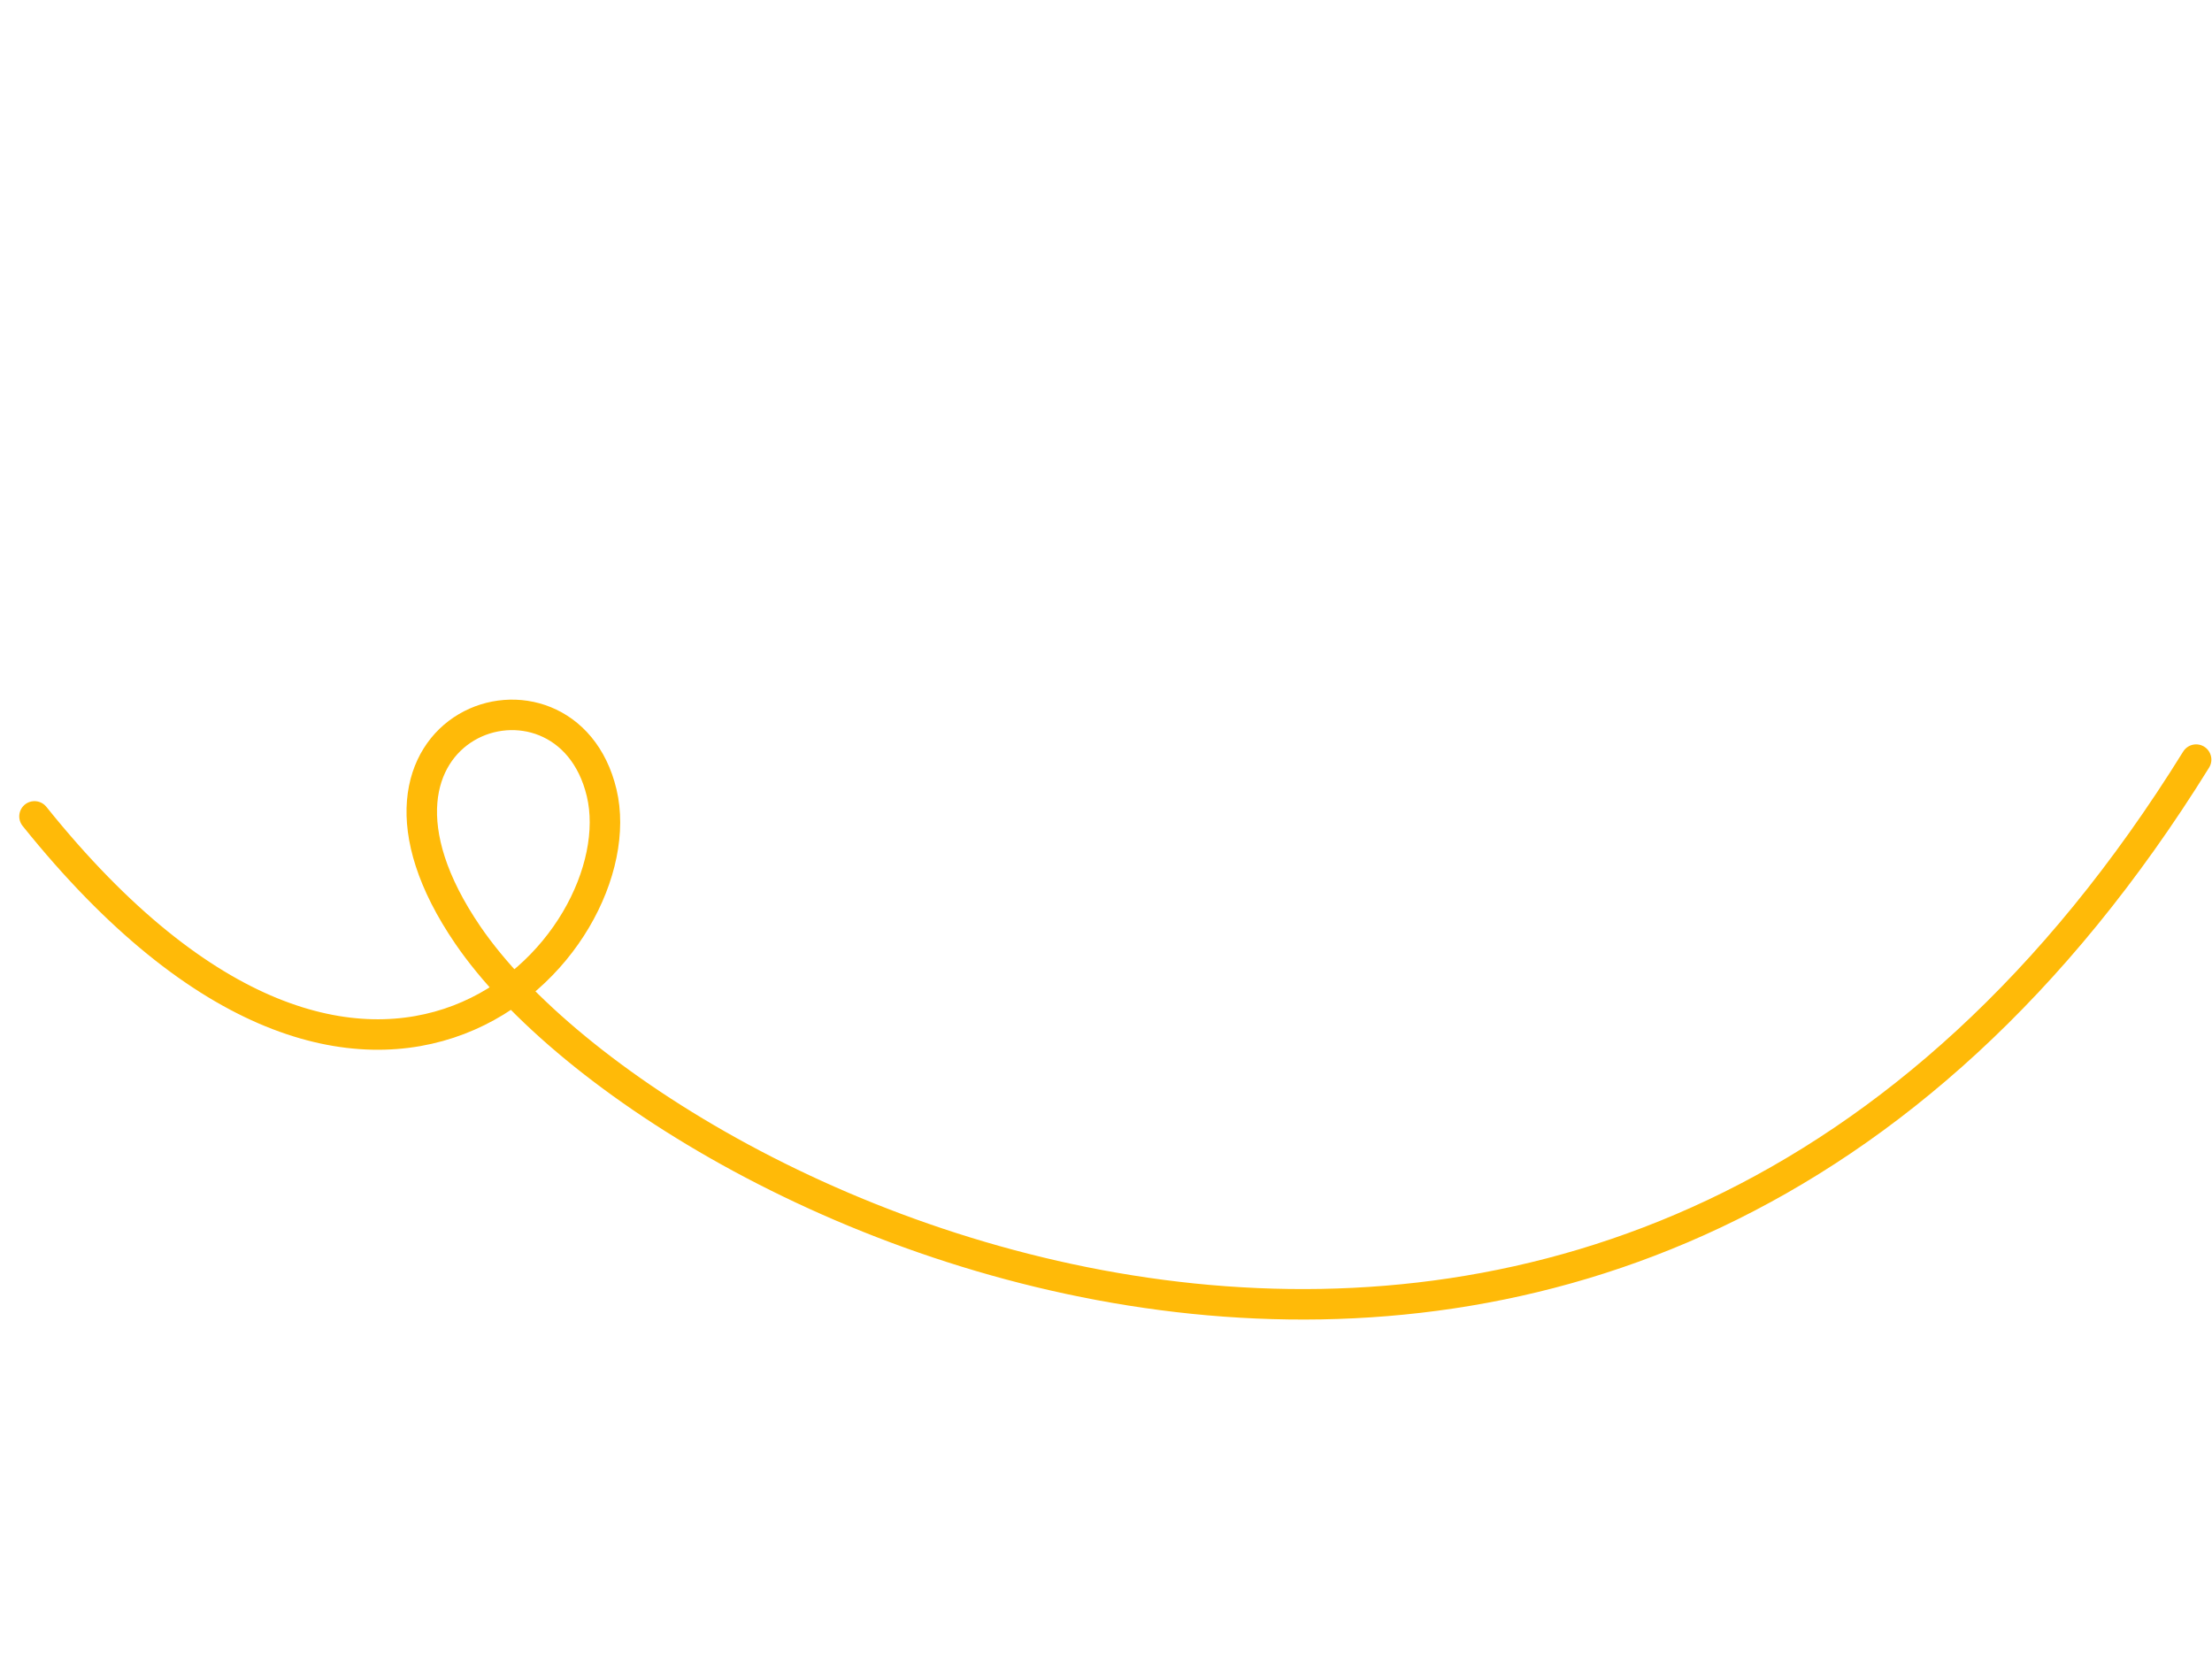
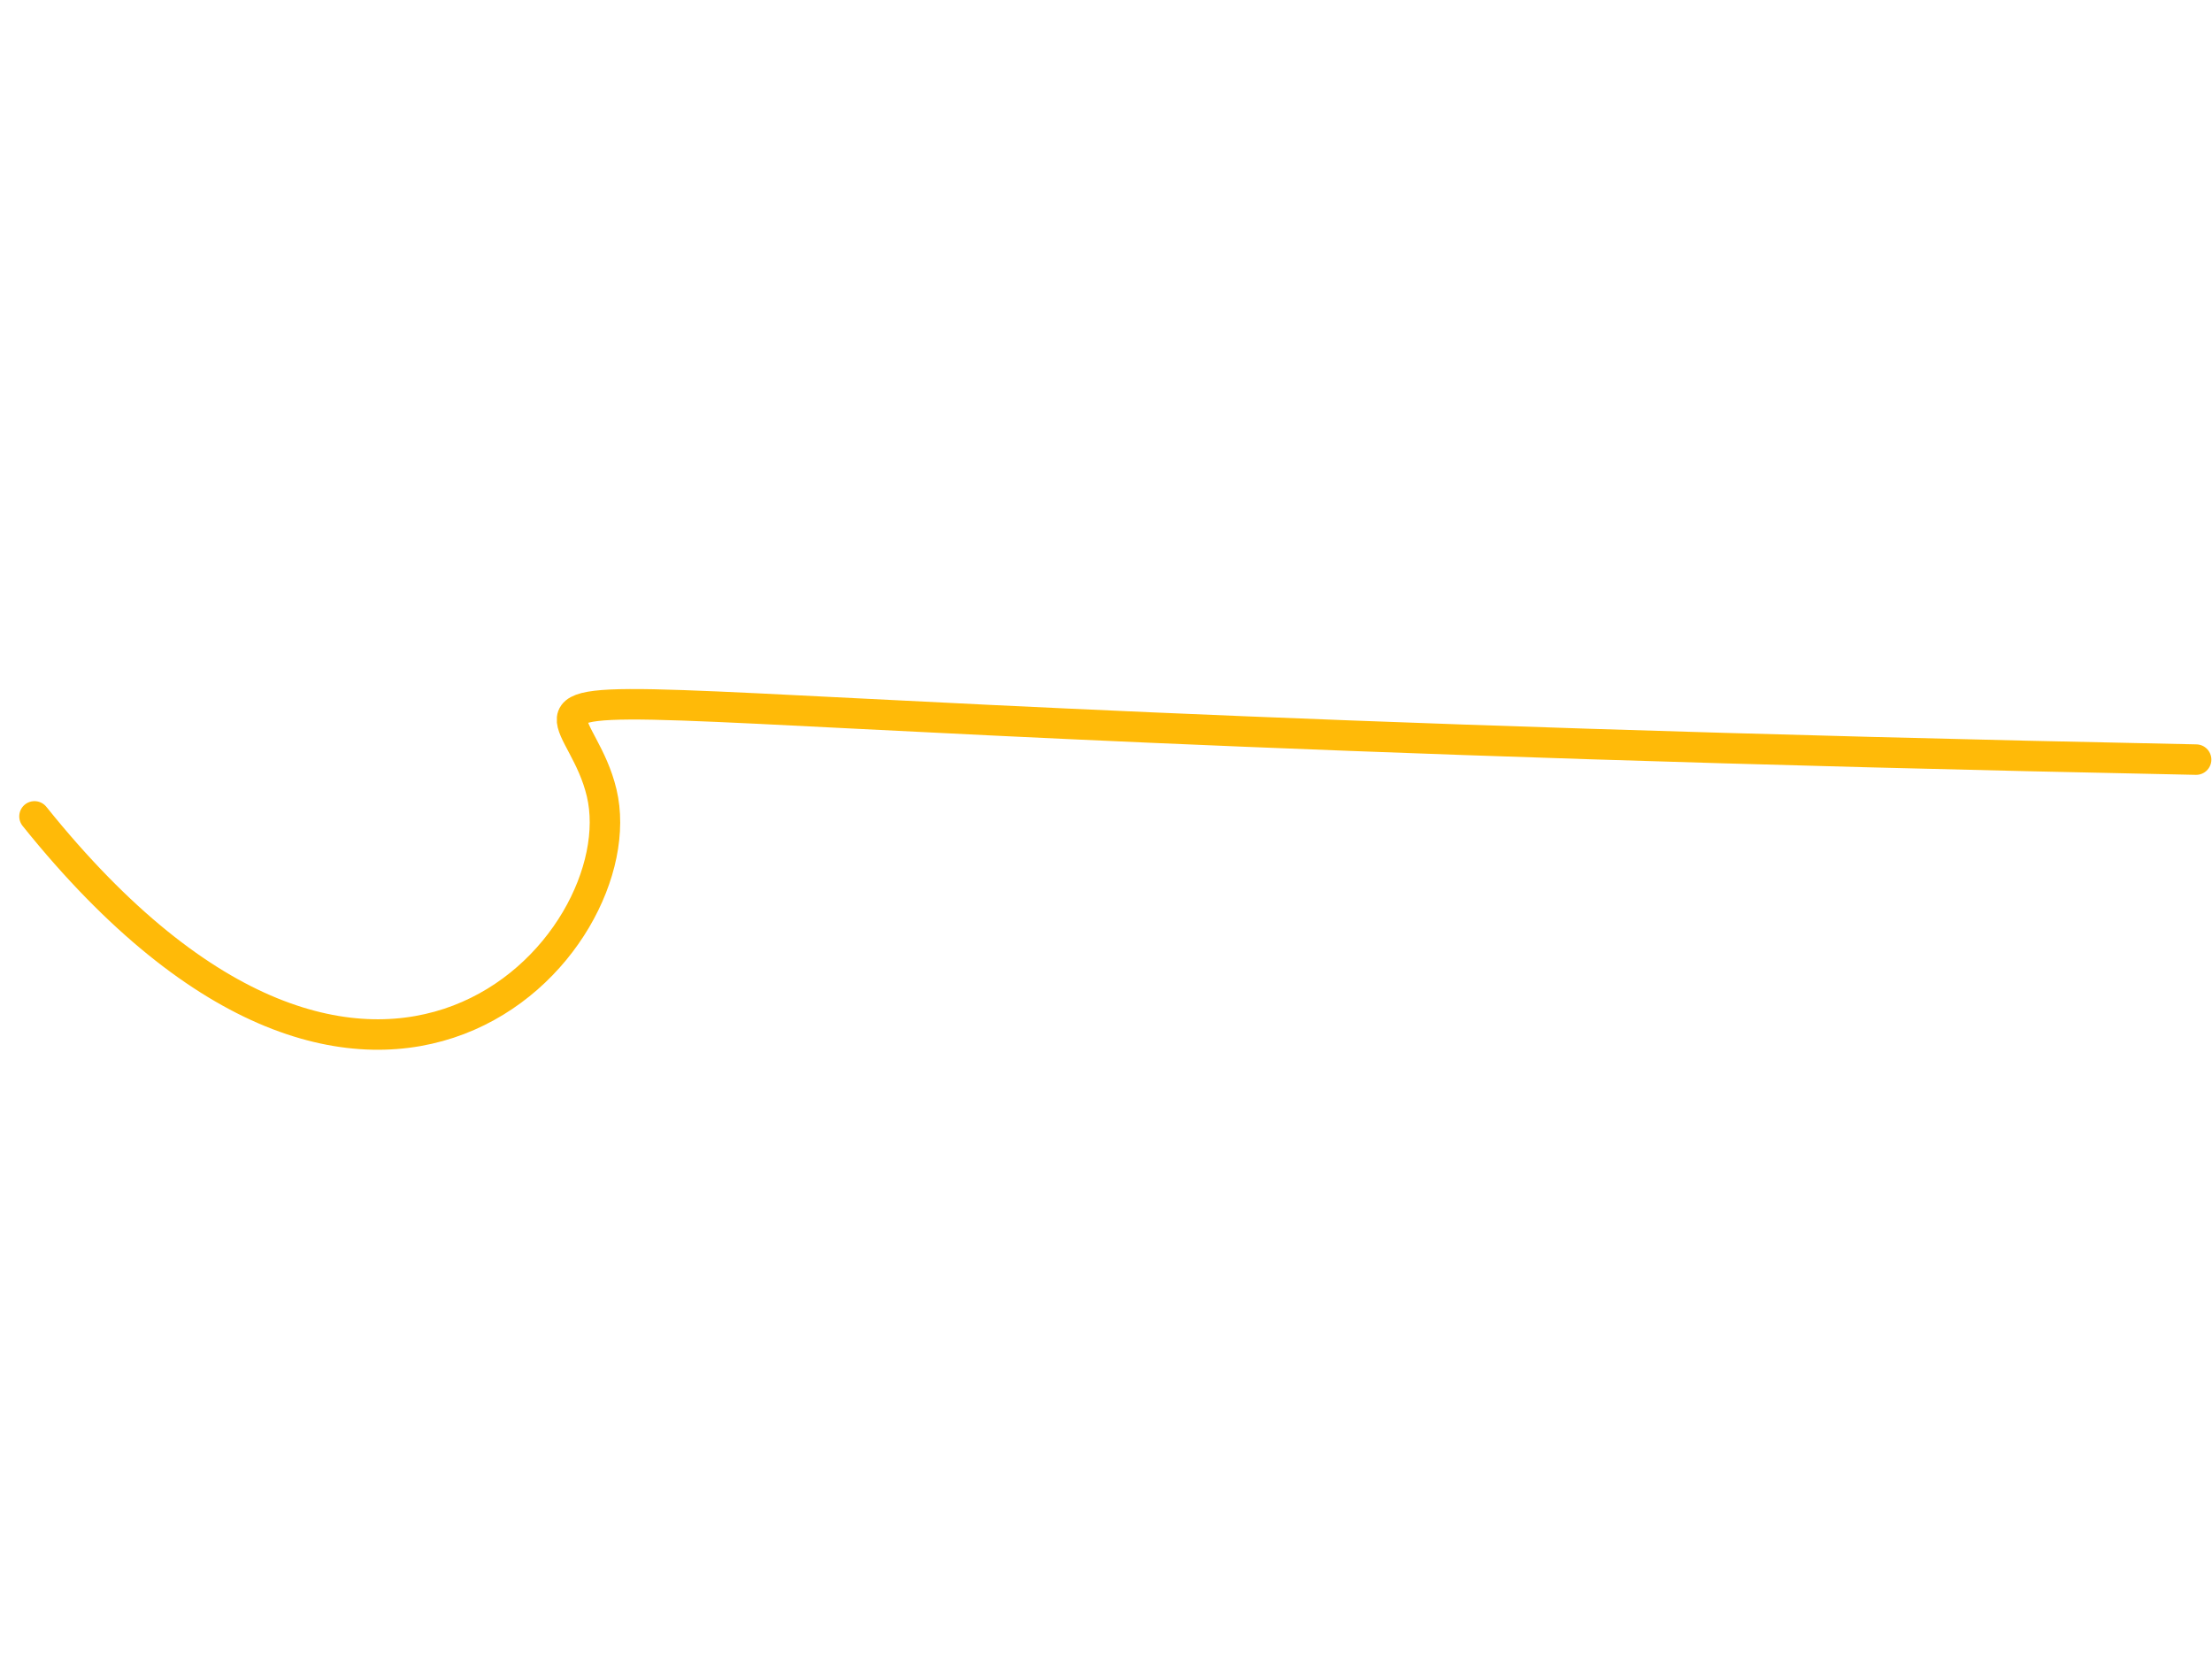
<svg xmlns="http://www.w3.org/2000/svg" width="508" height="381" viewBox="0 0 508 381" fill="none">
-   <path d="M504.354 174.449C374.017 384.626 152.727 280.944 107.468 214.788C73.926 165.759 129.909 147.347 138.177 182.086C146.446 216.825 85.775 284.503 7.922 187.487" stroke="#FFBA08" stroke-width="7" stroke-miterlimit="10" stroke-linecap="round" />
+   <path d="M504.354 174.449C73.926 165.759 129.909 147.347 138.177 182.086C146.446 216.825 85.775 284.503 7.922 187.487" stroke="#FFBA08" stroke-width="7" stroke-miterlimit="10" stroke-linecap="round" />
</svg>